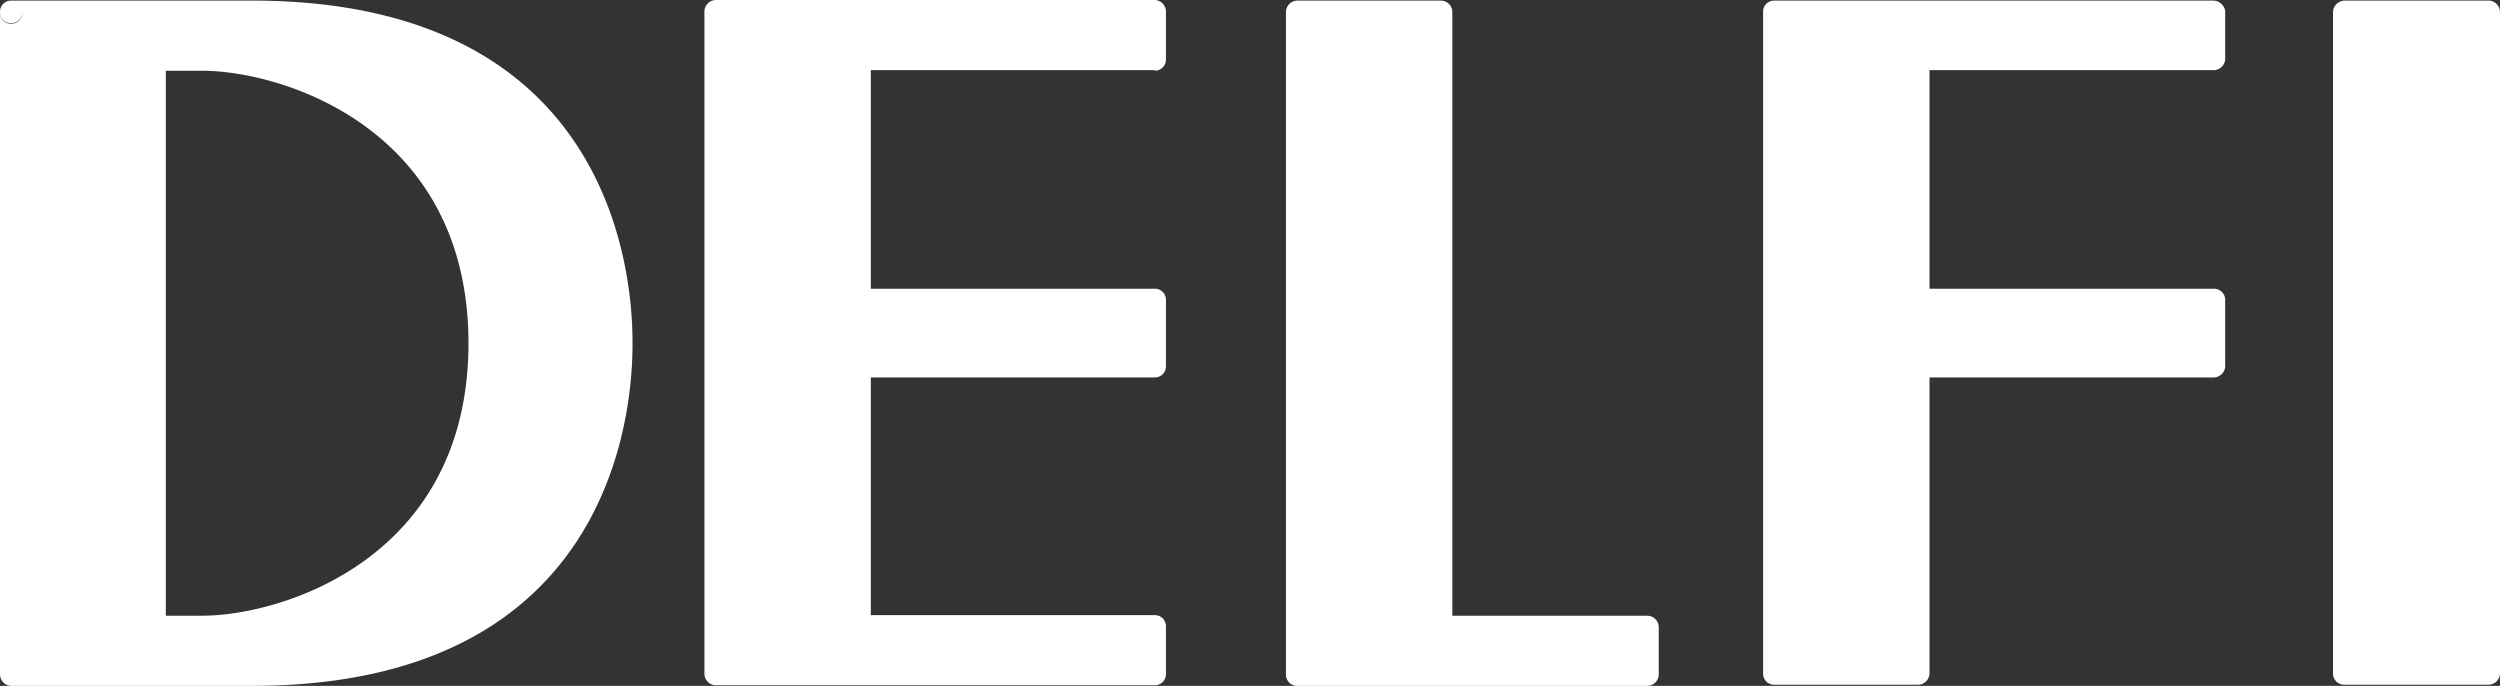
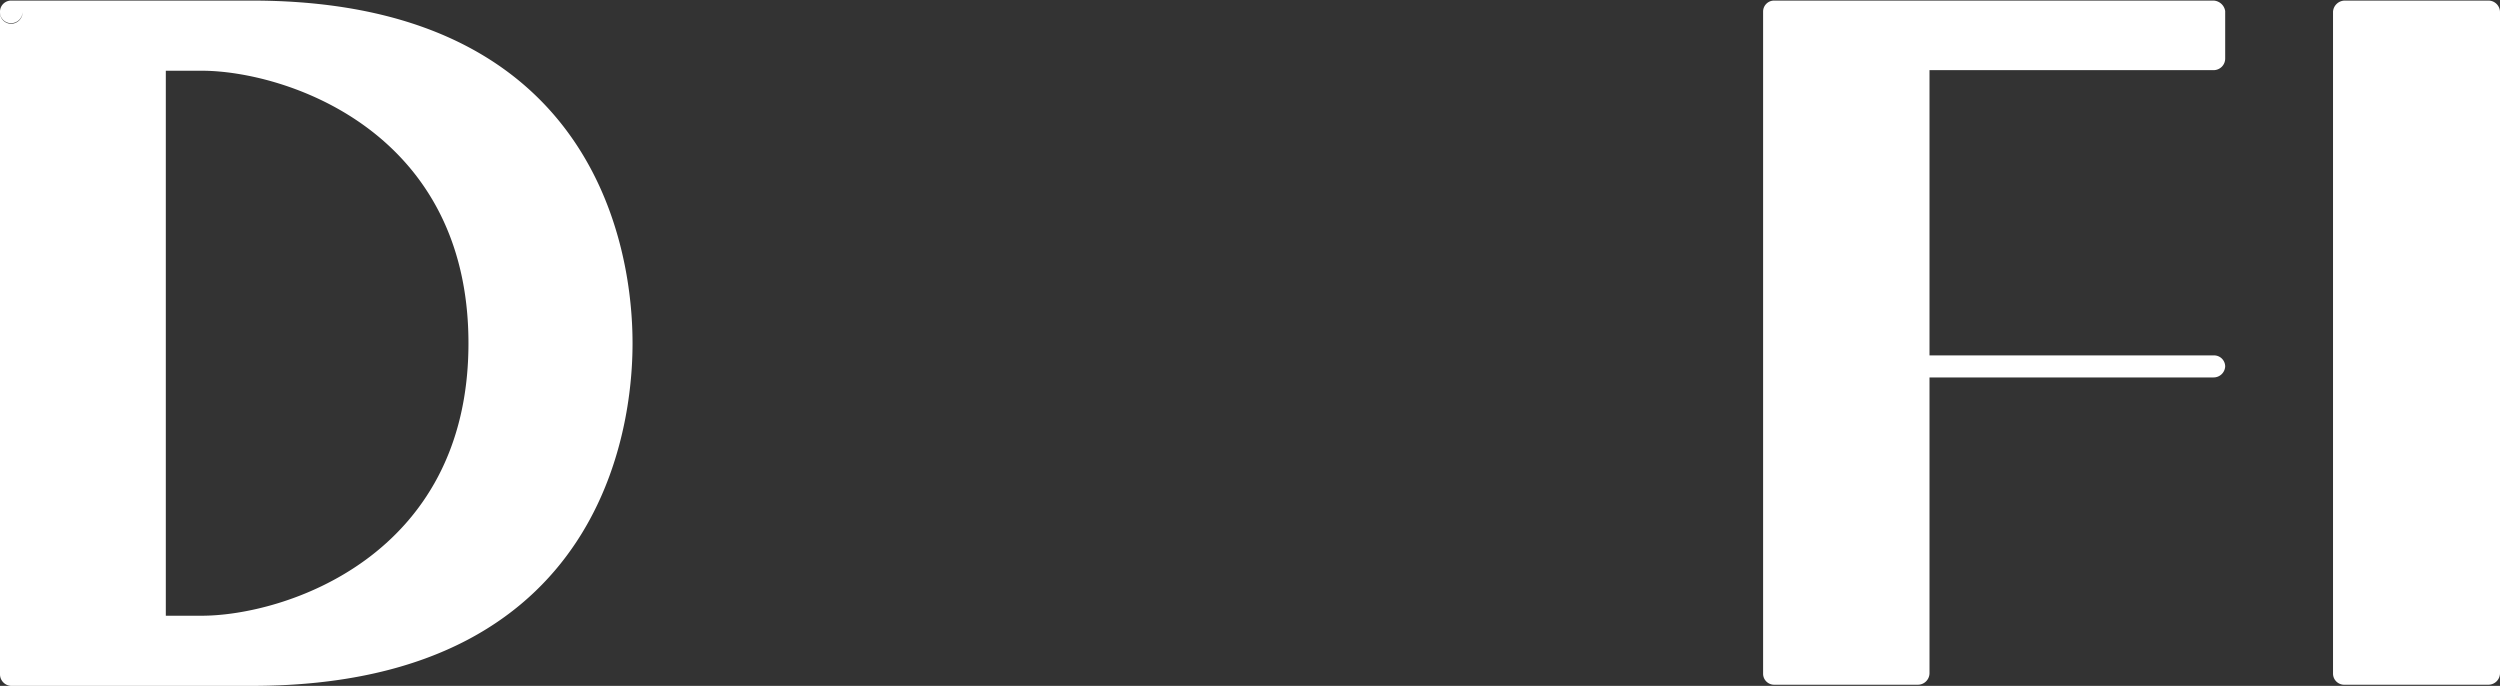
<svg xmlns="http://www.w3.org/2000/svg" viewBox="0 0 431.2 118.3">
  <rect x="0" y="0" width="431.2" height="118.3" fill="#333333" stroke="none" />
  <defs>
    <style>.cls-1{fill:#fff;}</style>
  </defs>
  <title>Asset 1</title>
  <g id="Layer_2" data-name="Layer 2">
    <g id="Layer_1-2" data-name="Layer 1">
      <path class="cls-1" d="M43.4.1H1.9A1.92,1.92,0,0,0,0,2.1,1.9,1.9,0,0,0,1.9,4a2,2,0,0,0,2-1.9,2,2,0,0,1-2,2A1.92,1.92,0,0,1,0,2.1V116.3a2,2,0,0,0,1.9,2H43.4c64,0,65.7-50,65.7-59.1S107.4.1,43.4.1ZM34.8,106.2H28.6v-94h6.2c14,0,46,10,46,47S48.8,106.2,34.8,106.2Z" />
-       <path class="cls-1" d="M199.2,12.2a1.92,1.92,0,0,0,1.9-2V2a2,2,0,0,0-1.9-2H123.5a2,2,0,0,0-2,2V116.2a2,2,0,0,0,2,2h75.7a1.92,1.92,0,0,0,1.9-2V108a1.9,1.9,0,0,0-1.9-1.9h-49v-41h49a1.9,1.9,0,0,0,1.9-1.9V51.7a1.9,1.9,0,0,0-1.9-1.9h-49V12.1h49Z" />
      <path class="cls-1" d="M429.2.1H404.4a2.06,2.06,0,0,0-2,1.9V116.2a1.92,1.92,0,0,0,2,1.9h24.8a2,2,0,0,0,2-2V2.1A2,2,0,0,0,429.2.1Z" />
-       <path class="cls-1" d="M284.1,106.2H250.5V2.1a2,2,0,0,0-1.9-2H223.8a2,2,0,0,0-2,2V116.3a1.94,1.94,0,0,0,2,2h60.3a2,2,0,0,0,2-2v-8.2A2,2,0,0,0,284.1,106.2Z" />
-       <path class="cls-1" d="M381.8.1H306A1.9,1.9,0,0,0,304.1,2V116.2a1.9,1.9,0,0,0,1.9,1.9h24.8a2,2,0,0,0,2-2v-51h49a2,2,0,0,0,2-1.9V51.7a1.92,1.92,0,0,0-2-1.9h-49V12.1h49a2,2,0,0,0,2-2V1.9A2.14,2.14,0,0,0,381.8.1Z" />
+       <path class="cls-1" d="M381.8.1H306A1.9,1.9,0,0,0,304.1,2V116.2a1.9,1.9,0,0,0,1.9,1.9h24.8a2,2,0,0,0,2-2v-51h49a2,2,0,0,0,2-1.9a1.92,1.92,0,0,0-2-1.9h-49V12.1h49a2,2,0,0,0,2-2V1.9A2.14,2.14,0,0,0,381.8.1Z" />
    </g>
  </g>
</svg>